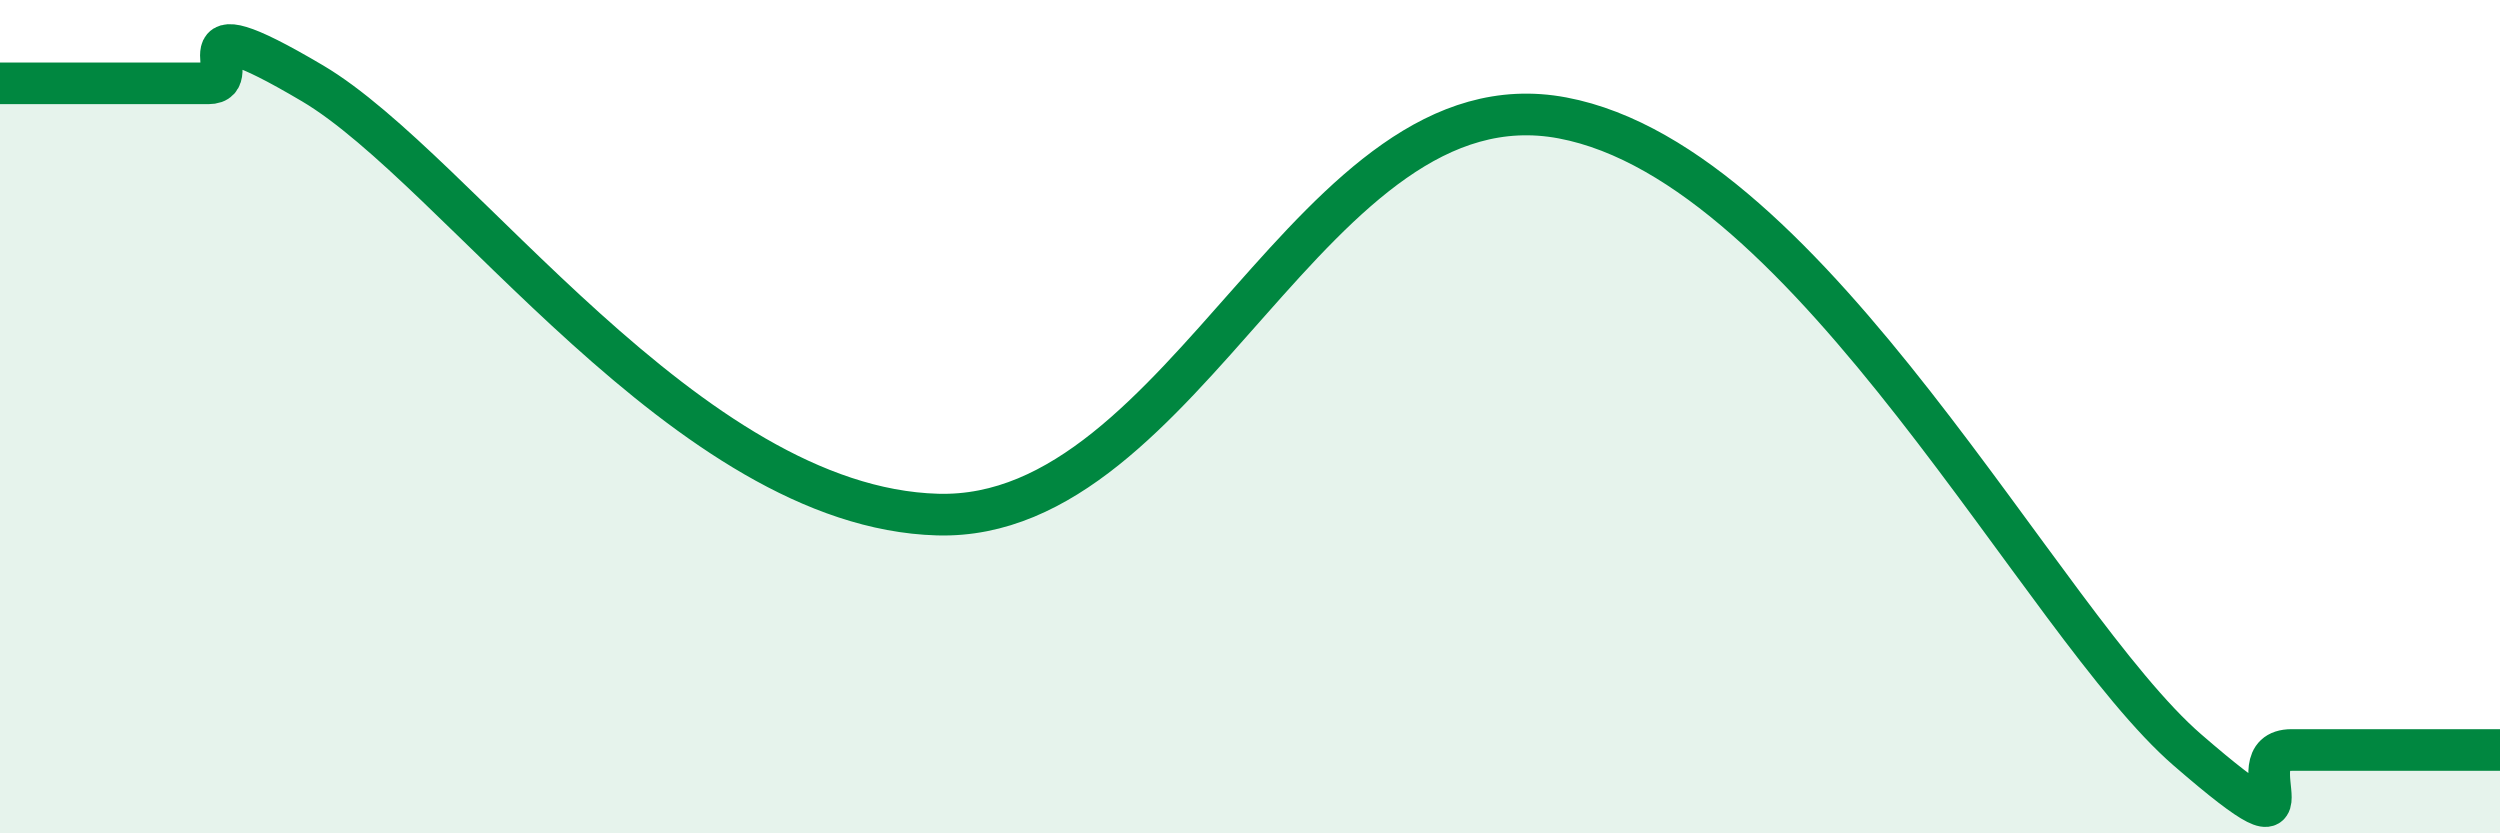
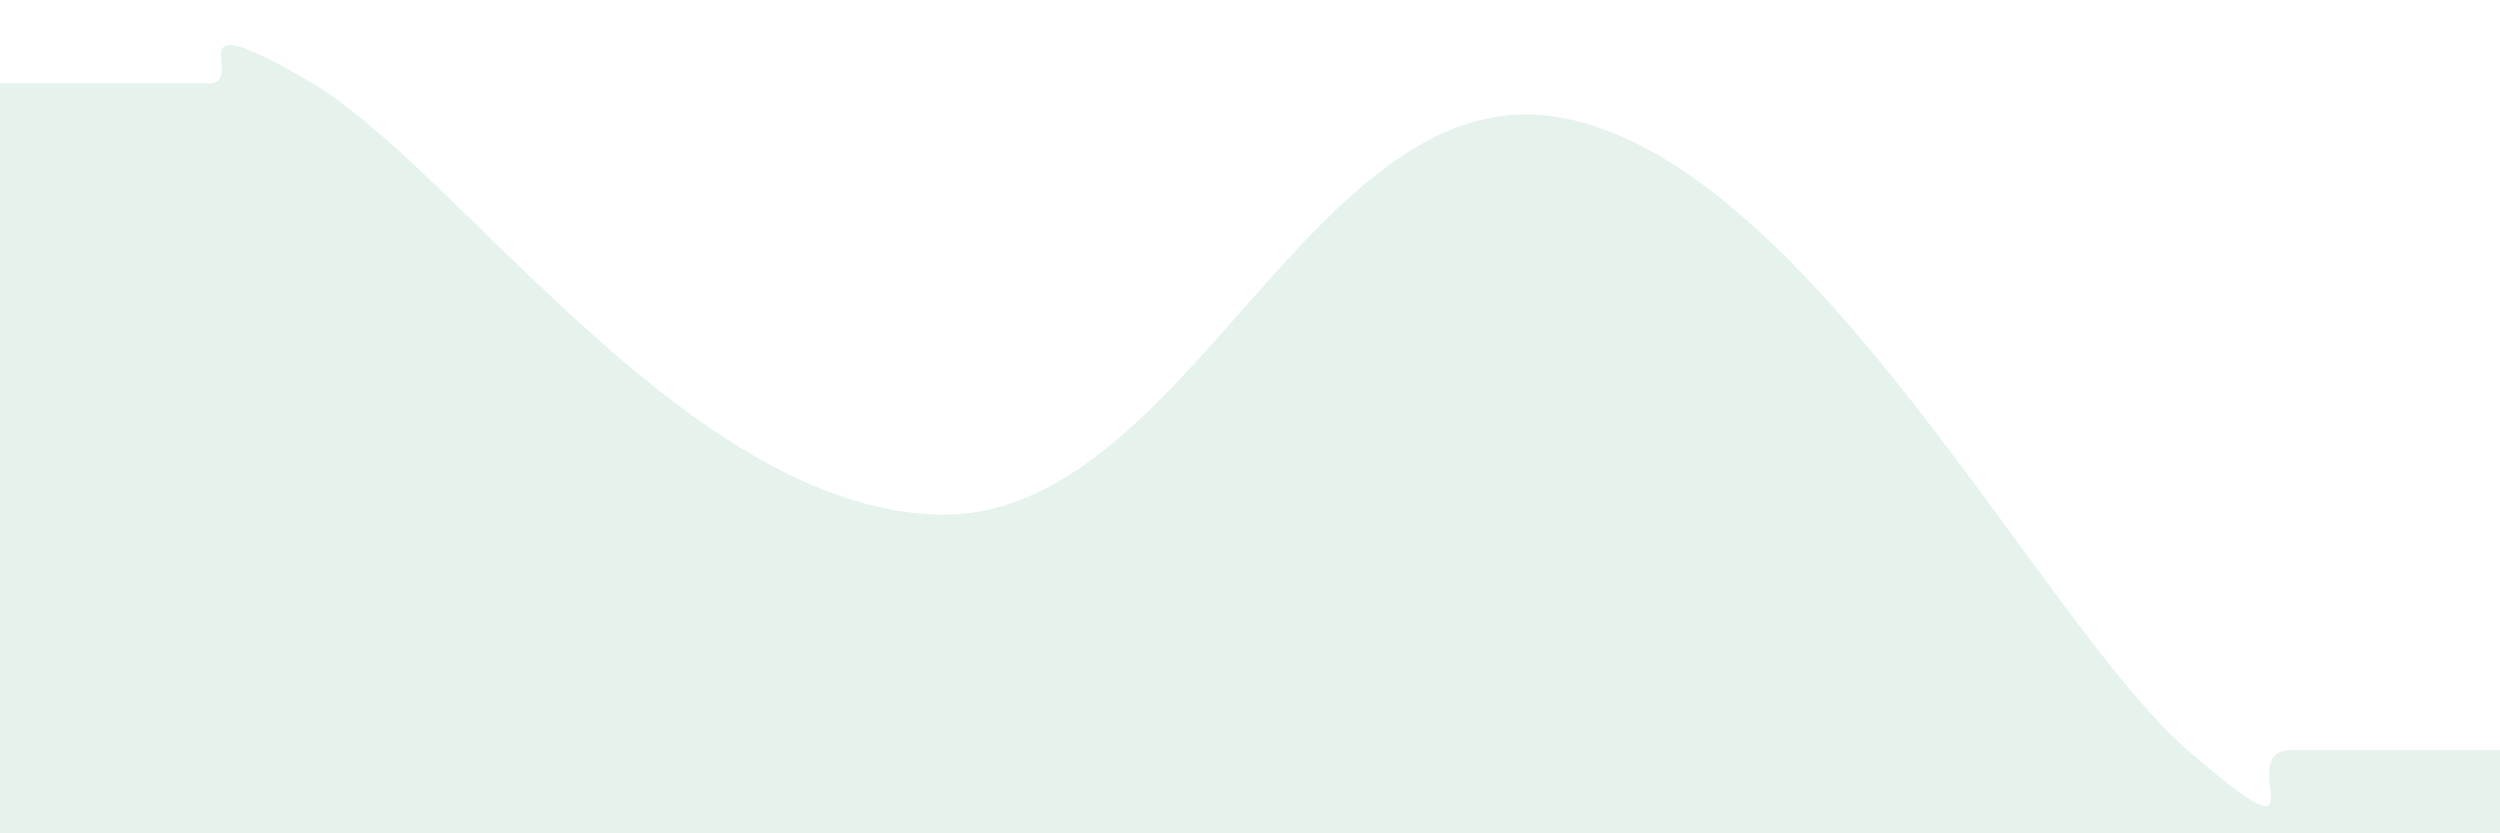
<svg xmlns="http://www.w3.org/2000/svg" width="60" height="20" viewBox="0 0 60 20">
  <path d="M 0,2 C 0.5,2 1.5,2 2.5,2 C 3.5,2 4,2 5,2 C 6,2 4,-0.07 7.5,2 C 11,4.07 16.5,12.18 22.5,12.35 C 28.5,12.52 31.5,1.7 37.5,2.83 C 43.5,3.96 49,14.97 52.5,18 C 56,21.03 53.5,18 55,18 C 56.5,18 59,18 60,18L60 20L0 20Z" fill="#008740" opacity="0.1" stroke-linecap="round" stroke-linejoin="round" />
-   <path d="M 0,2 C 0.5,2 1.5,2 2.5,2 C 3.5,2 4,2 5,2 C 6,2 4,-0.07 7.5,2 C 11,4.07 16.5,12.18 22.5,12.35 C 28.5,12.52 31.5,1.7 37.5,2.83 C 43.5,3.96 49,14.97 52.5,18 C 56,21.03 53.5,18 55,18 C 56.5,18 59,18 60,18" stroke="#008740" stroke-width="1" fill="none" stroke-linecap="round" stroke-linejoin="round" />
</svg>